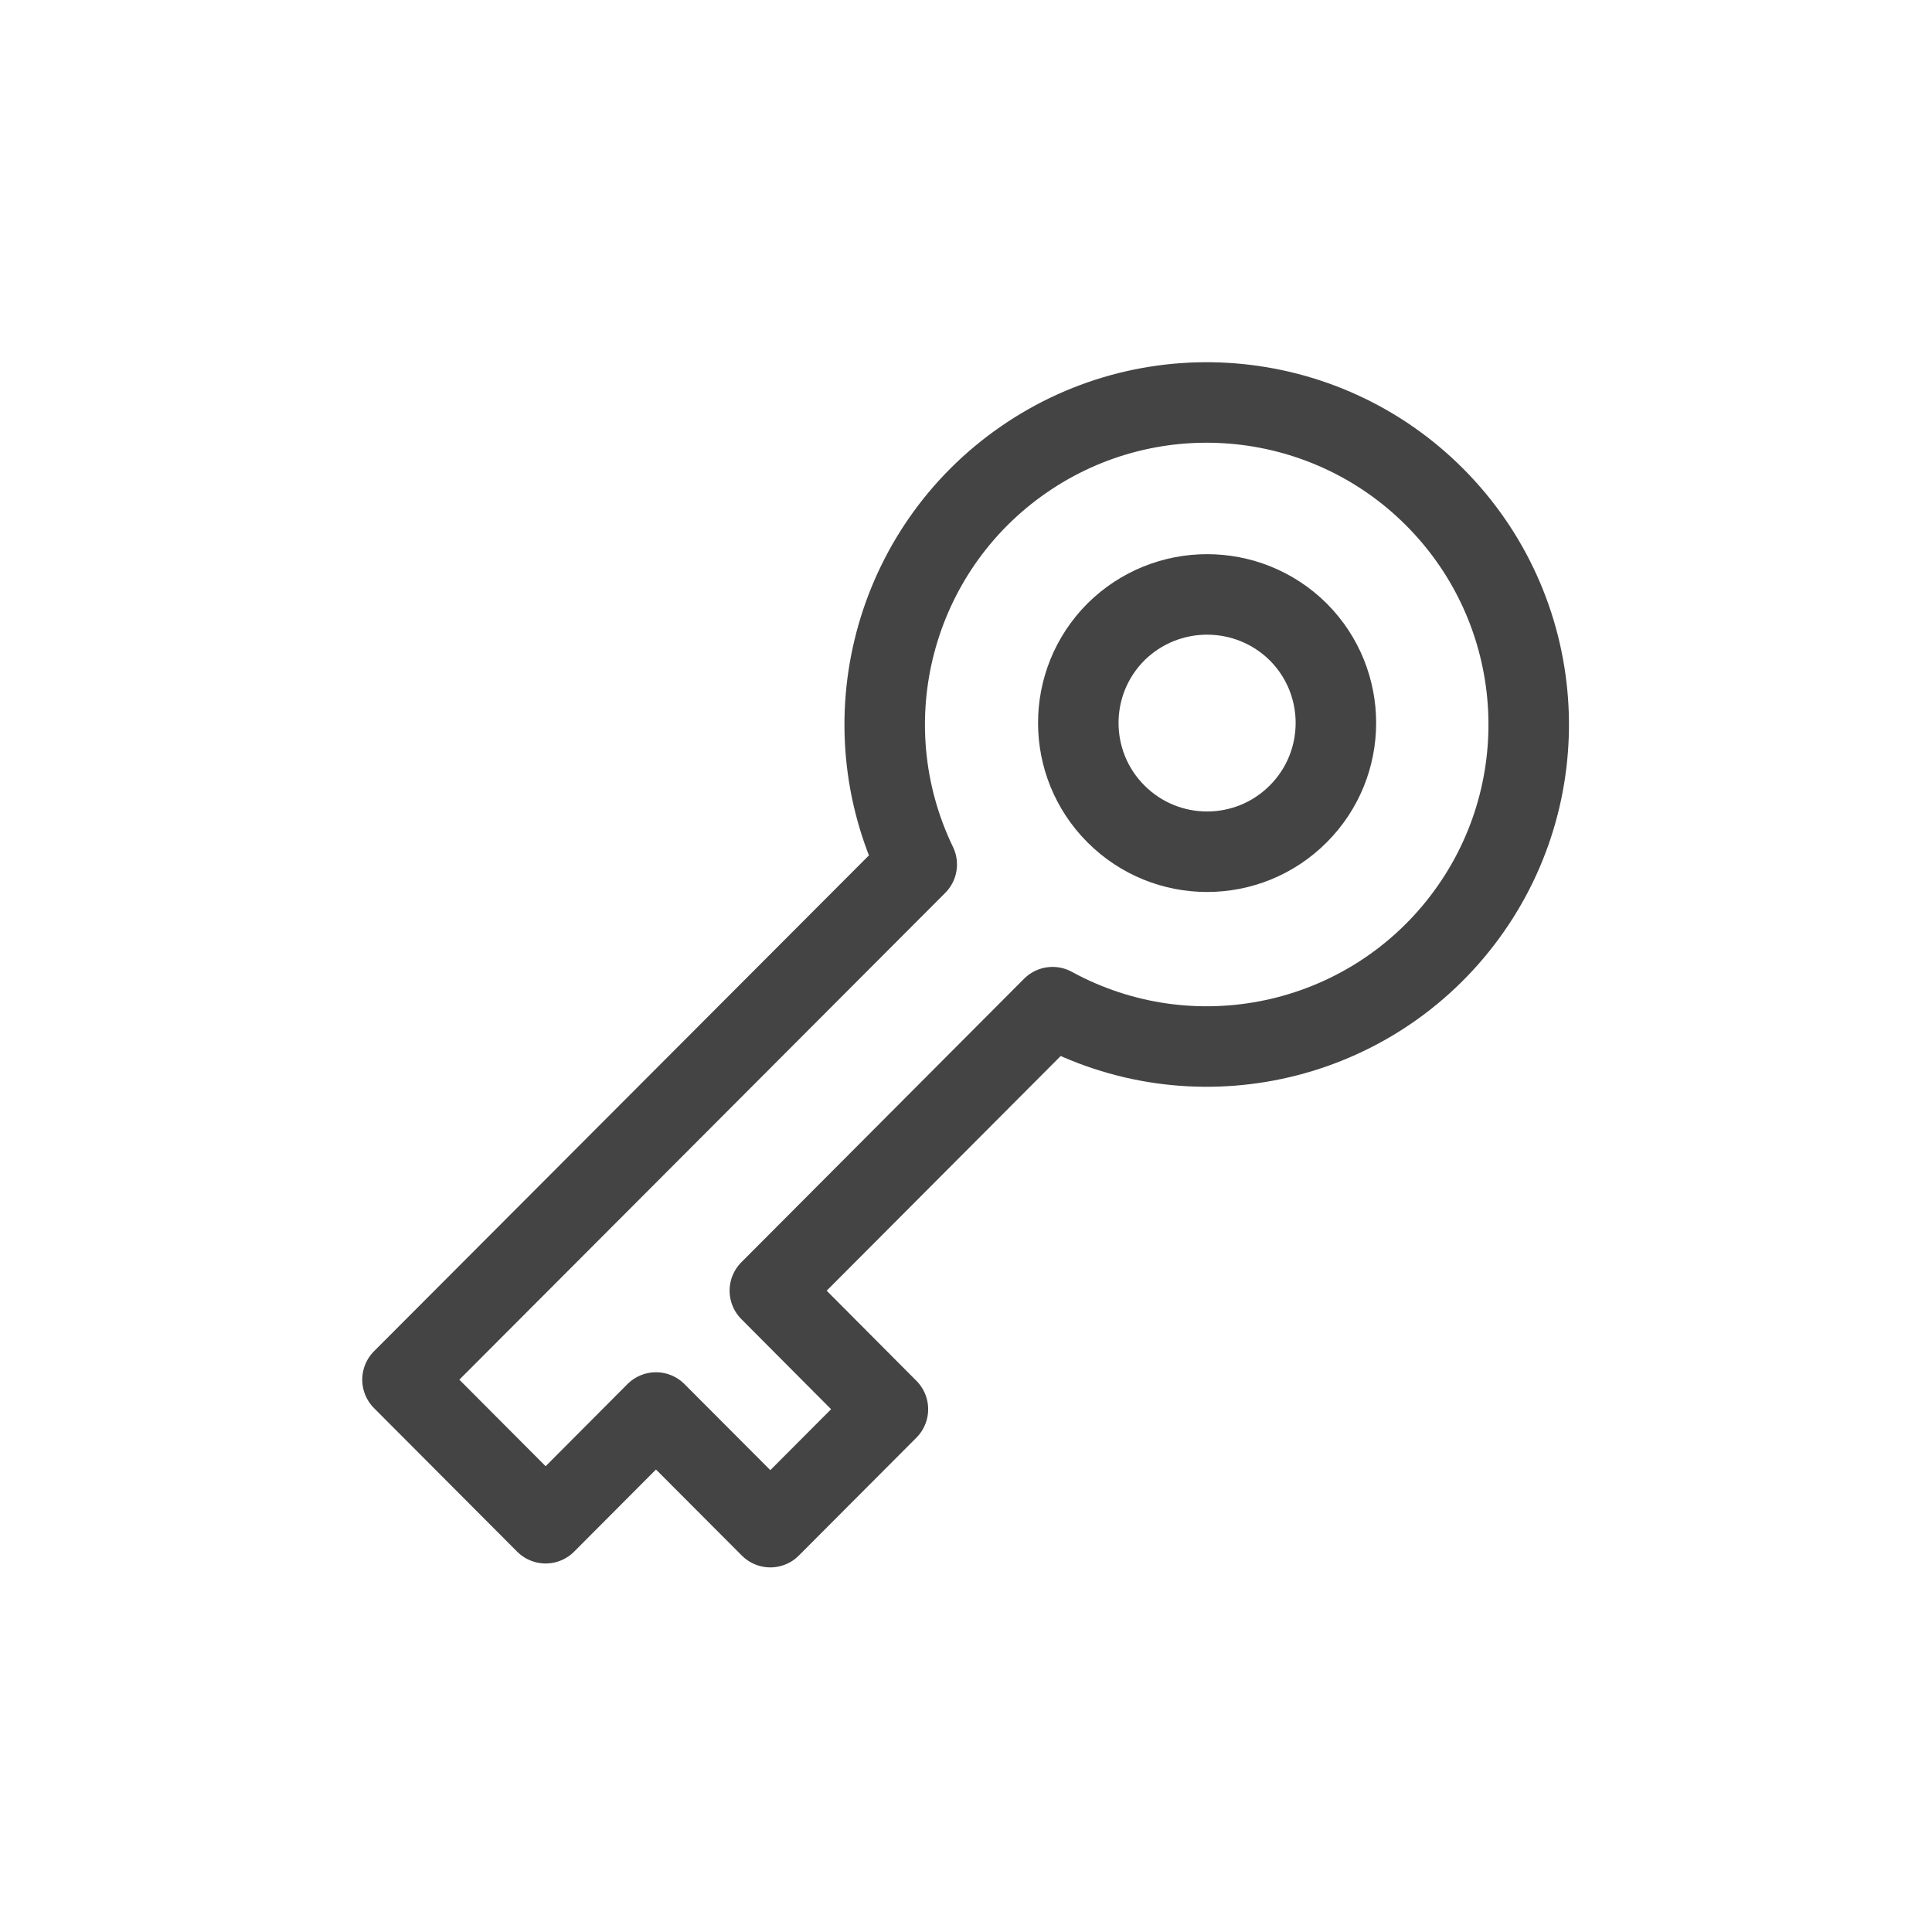
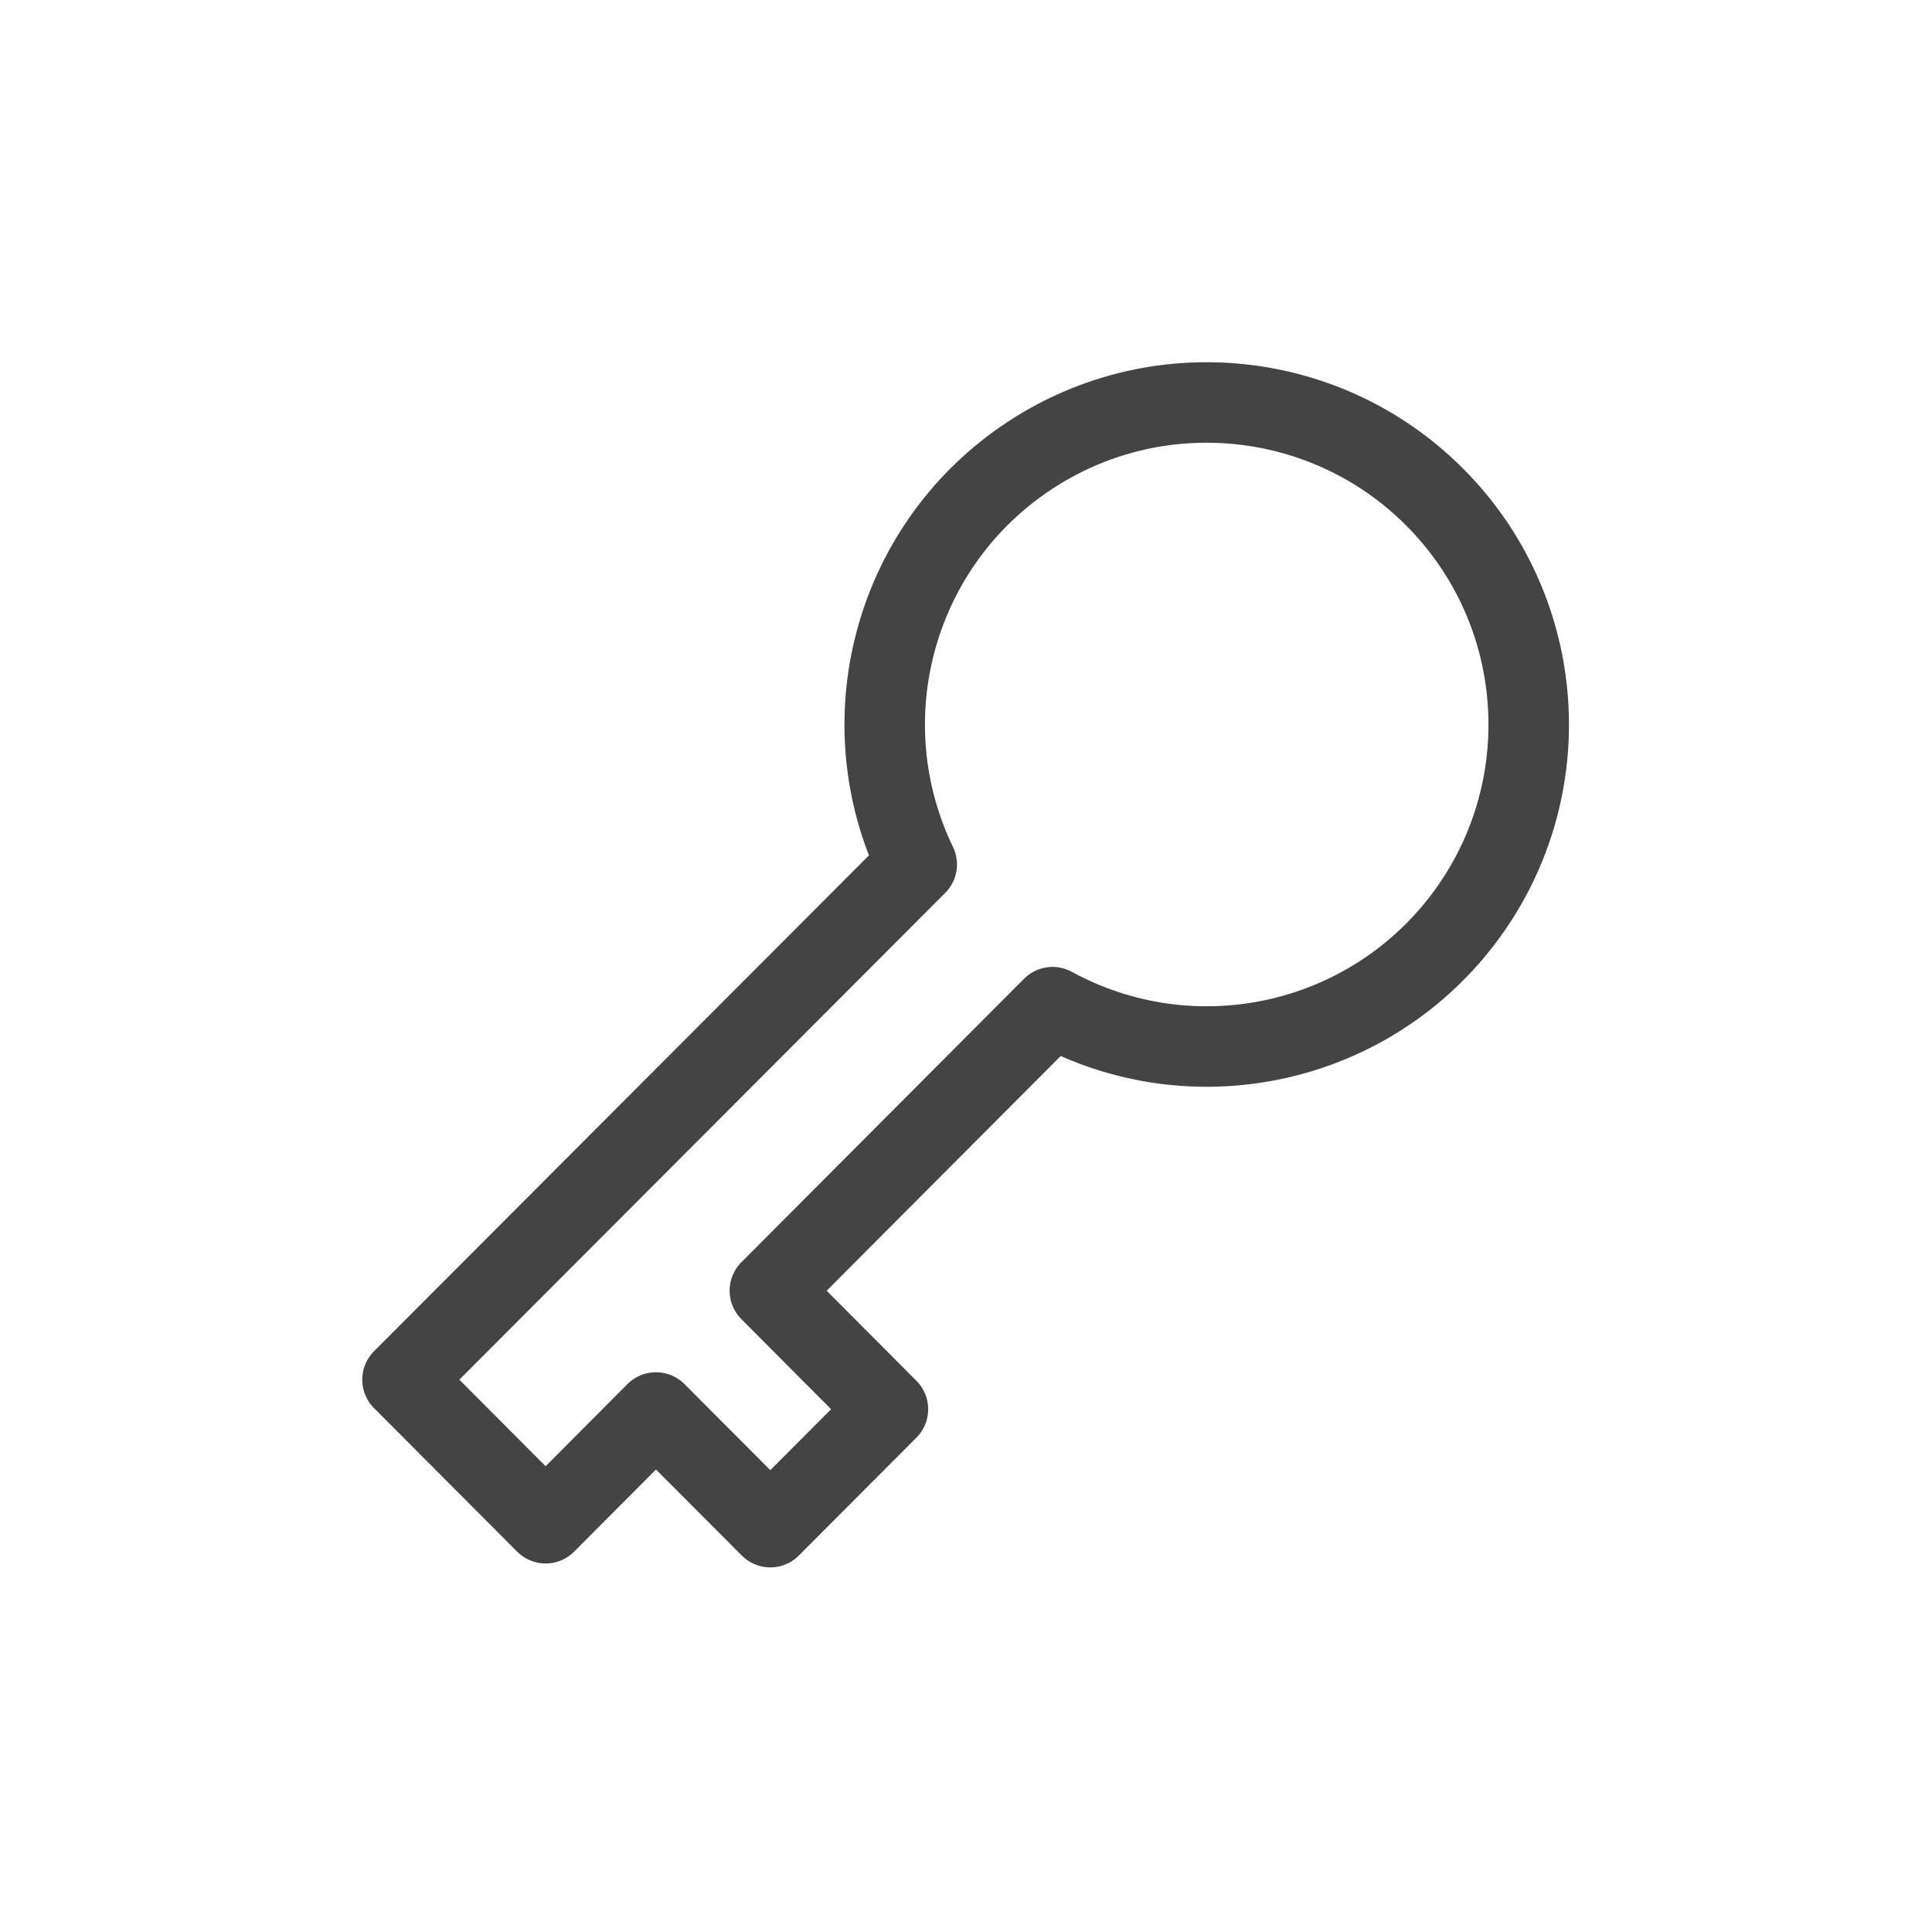
<svg xmlns="http://www.w3.org/2000/svg" width="36" height="36" viewBox="0 0 36 36" fill="none">
-   <path fill-rule="evenodd" clip-rule="evenodd" d="M12.223 26.32L10.167 28.383L7.5 25.708L17.082 16.108C15.798 13.447 16.642 10.246 19.073 8.565C21.503 6.884 24.795 7.223 26.832 9.364C28.869 11.505 29.044 14.81 27.245 17.154C25.445 19.498 22.207 20.183 19.613 18.767L14.345 24.05L16.545 26.259L14.354 28.456L12.223 26.32Z" stroke="#444444" stroke-width="1.5" stroke-linecap="round" stroke-linejoin="round" />
-   <path fill-rule="evenodd" clip-rule="evenodd" d="M24.192 11.776C25.127 12.714 25.126 14.232 24.189 15.168C23.252 16.105 21.733 16.105 20.796 15.168C19.859 14.232 19.858 12.714 20.793 11.776C21.734 10.843 23.251 10.843 24.192 11.776Z" stroke="#444444" stroke-width="1.5" stroke-linecap="round" stroke-linejoin="round" />
+   <path fill-rule="evenodd" clip-rule="evenodd" d="M12.223 26.32L10.167 28.383L7.5 25.708L17.082 16.108C15.798 13.447 16.642 10.246 19.073 8.565C21.503 6.884 24.795 7.223 26.832 9.364C28.869 11.505 29.044 14.81 27.245 17.154C25.445 19.498 22.207 20.183 19.613 18.767L14.345 24.05L16.545 26.259L14.354 28.456Z" stroke="#444444" stroke-width="1.5" stroke-linecap="round" stroke-linejoin="round" />
</svg>